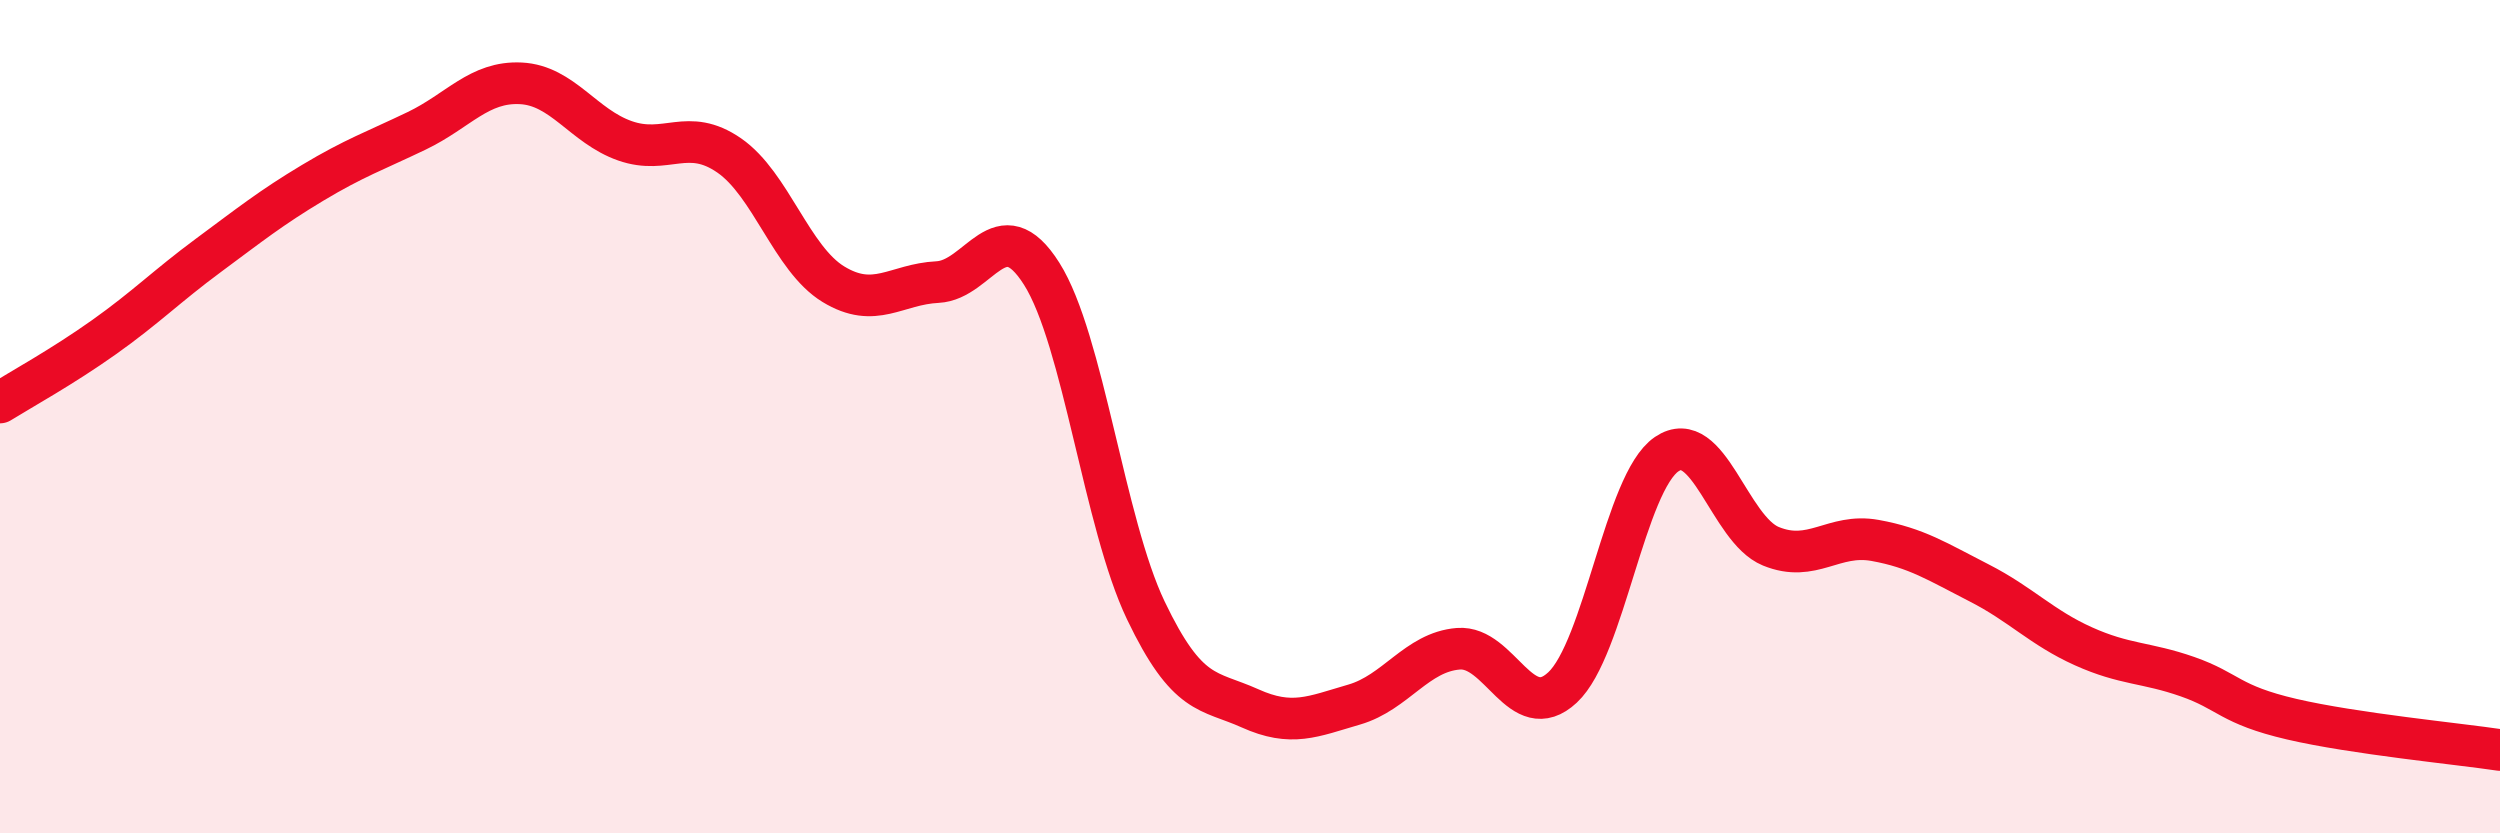
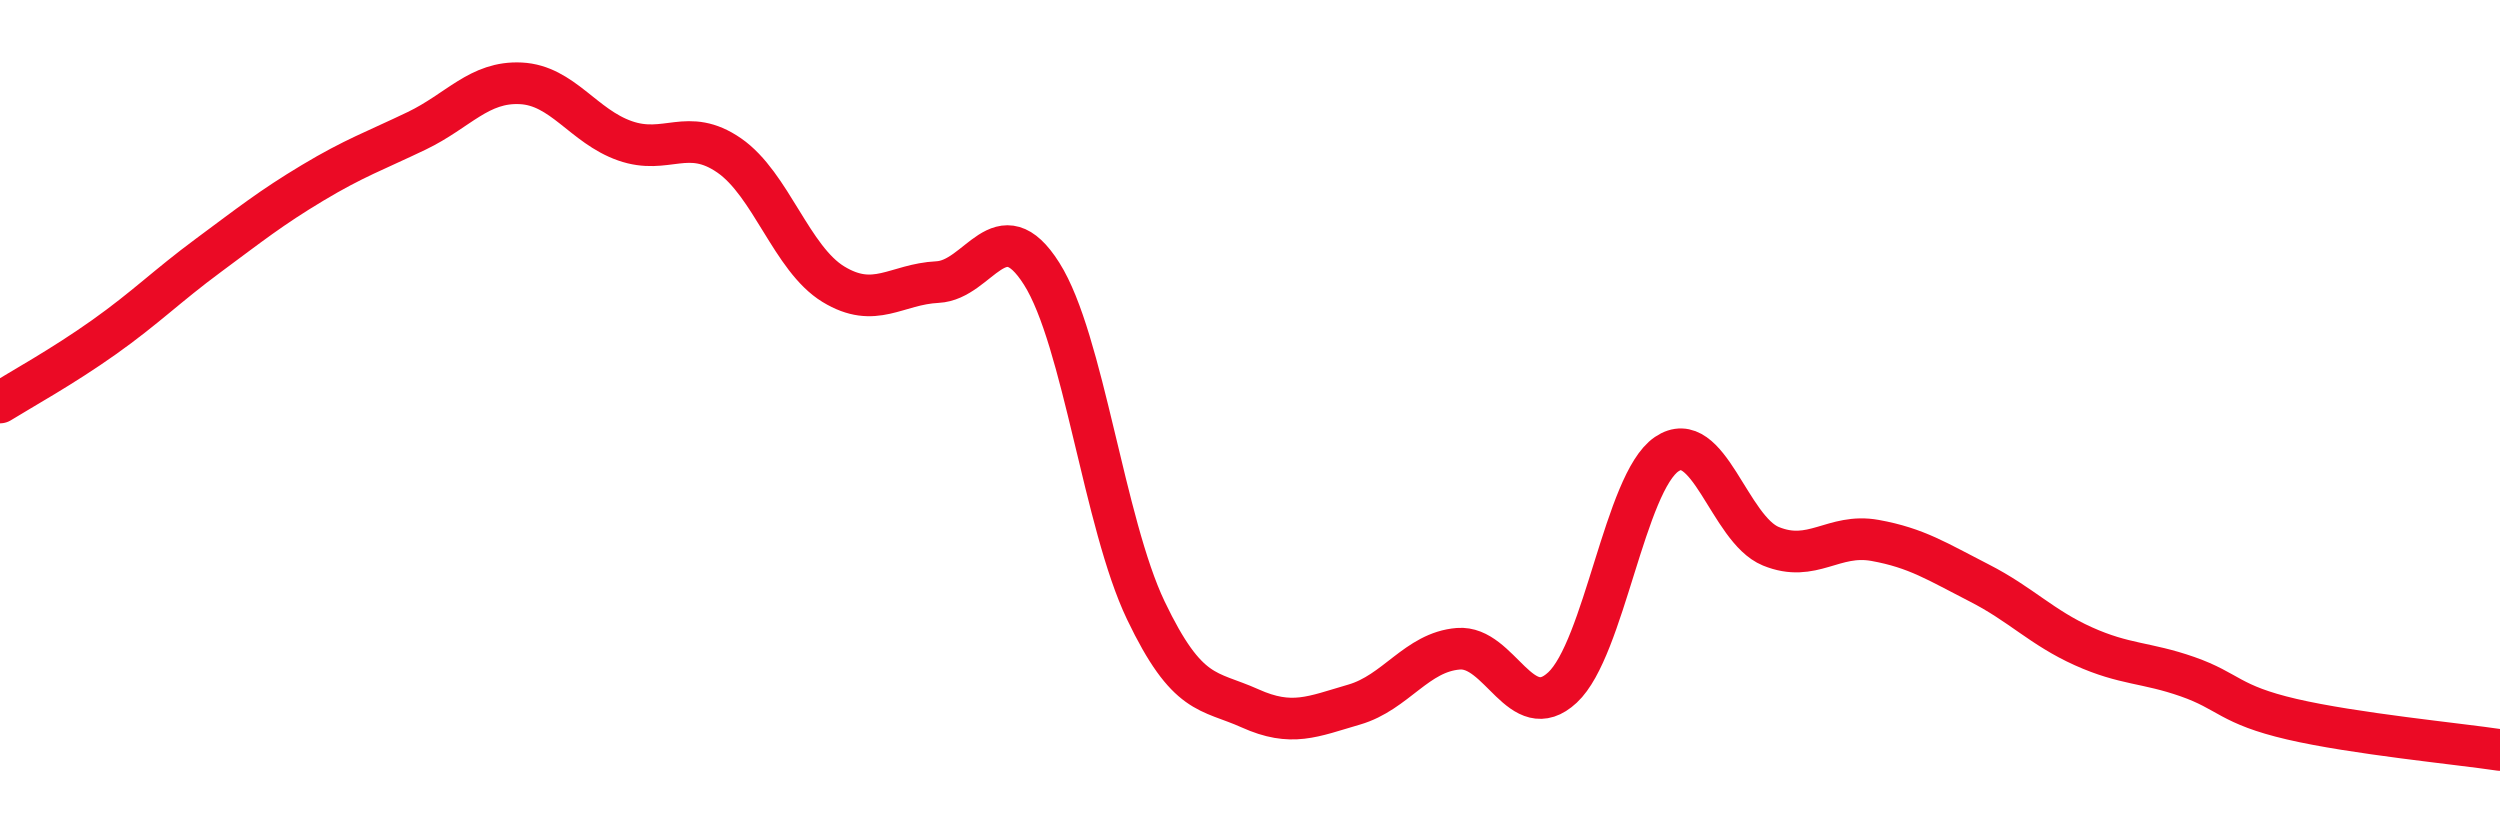
<svg xmlns="http://www.w3.org/2000/svg" width="60" height="20" viewBox="0 0 60 20">
-   <path d="M 0,9.66 C 0.5,9.35 1.5,8.8 2.5,8.09 C 3.5,7.38 4,6.87 5,6.13 C 6,5.39 6.5,4.99 7.5,4.39 C 8.5,3.79 9,3.62 10,3.14 C 11,2.66 11.5,1.95 12.5,2 C 13.5,2.05 14,3.03 15,3.38 C 16,3.73 16.5,3.04 17.5,3.73 C 18.5,4.42 19,6.21 20,6.82 C 21,7.43 21.5,6.82 22.5,6.77 C 23.5,6.72 24,4.99 25,6.57 C 26,8.15 26.5,12.56 27.5,14.65 C 28.5,16.74 29,16.55 30,17 C 31,17.45 31.5,17.2 32.5,16.91 C 33.5,16.62 34,15.65 35,15.57 C 36,15.49 36.5,17.43 37.5,16.5 C 38.5,15.57 39,11.58 40,10.9 C 41,10.22 41.5,12.7 42.5,13.11 C 43.5,13.52 44,12.79 45,12.97 C 46,13.15 46.5,13.48 47.5,13.99 C 48.5,14.5 49,15.06 50,15.51 C 51,15.96 51.5,15.89 52.5,16.24 C 53.5,16.59 53.5,16.91 55,17.26 C 56.5,17.61 59,17.85 60,18L60 20L0 20Z" fill="#EB0A25" opacity="0.1" stroke-linecap="round" stroke-linejoin="round" />
  <path d="M 0,9.66 C 0.5,9.35 1.5,8.8 2.5,8.09 C 3.5,7.38 4,6.87 5,6.13 C 6,5.39 6.5,4.99 7.5,4.39 C 8.5,3.79 9,3.62 10,3.14 C 11,2.66 11.5,1.95 12.5,2 C 13.5,2.05 14,3.03 15,3.38 C 16,3.73 16.5,3.04 17.5,3.73 C 18.5,4.42 19,6.21 20,6.82 C 21,7.43 21.5,6.82 22.5,6.77 C 23.5,6.72 24,4.99 25,6.57 C 26,8.15 26.5,12.56 27.5,14.65 C 28.5,16.74 29,16.55 30,17 C 31,17.45 31.5,17.2 32.5,16.91 C 33.5,16.62 34,15.65 35,15.57 C 36,15.49 36.5,17.43 37.5,16.5 C 38.5,15.57 39,11.58 40,10.9 C 41,10.22 41.5,12.7 42.5,13.11 C 43.5,13.52 44,12.79 45,12.97 C 46,13.15 46.5,13.48 47.5,13.99 C 48.5,14.5 49,15.06 50,15.51 C 51,15.96 51.5,15.89 52.5,16.24 C 53.5,16.59 53.5,16.91 55,17.26 C 56.5,17.61 59,17.85 60,18" stroke="#EB0A25" stroke-width="1" fill="none" stroke-linecap="round" stroke-linejoin="round" />
</svg>